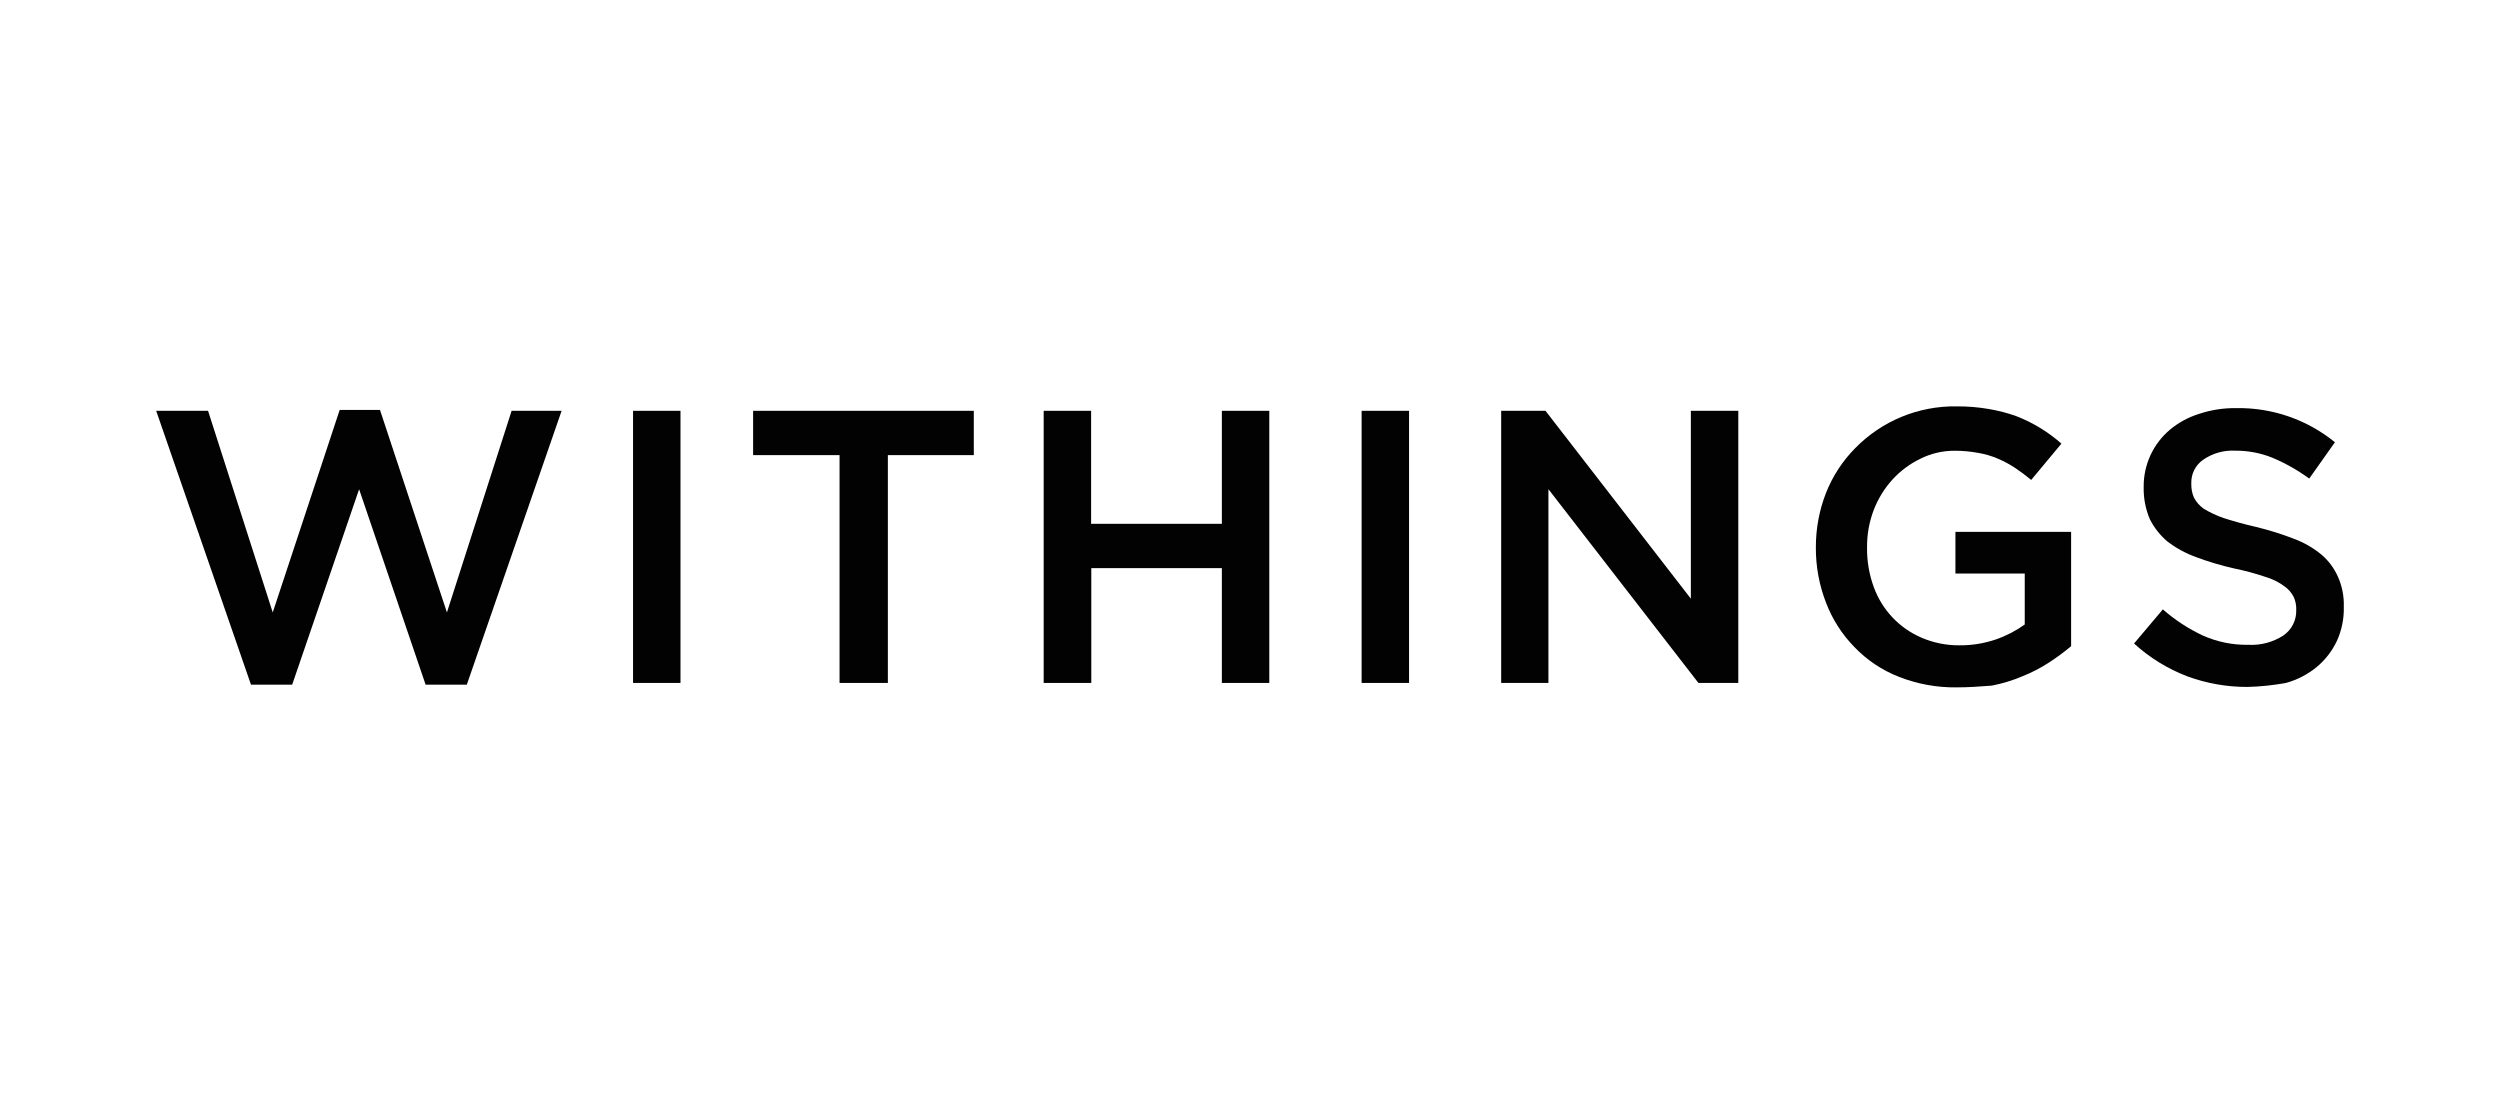
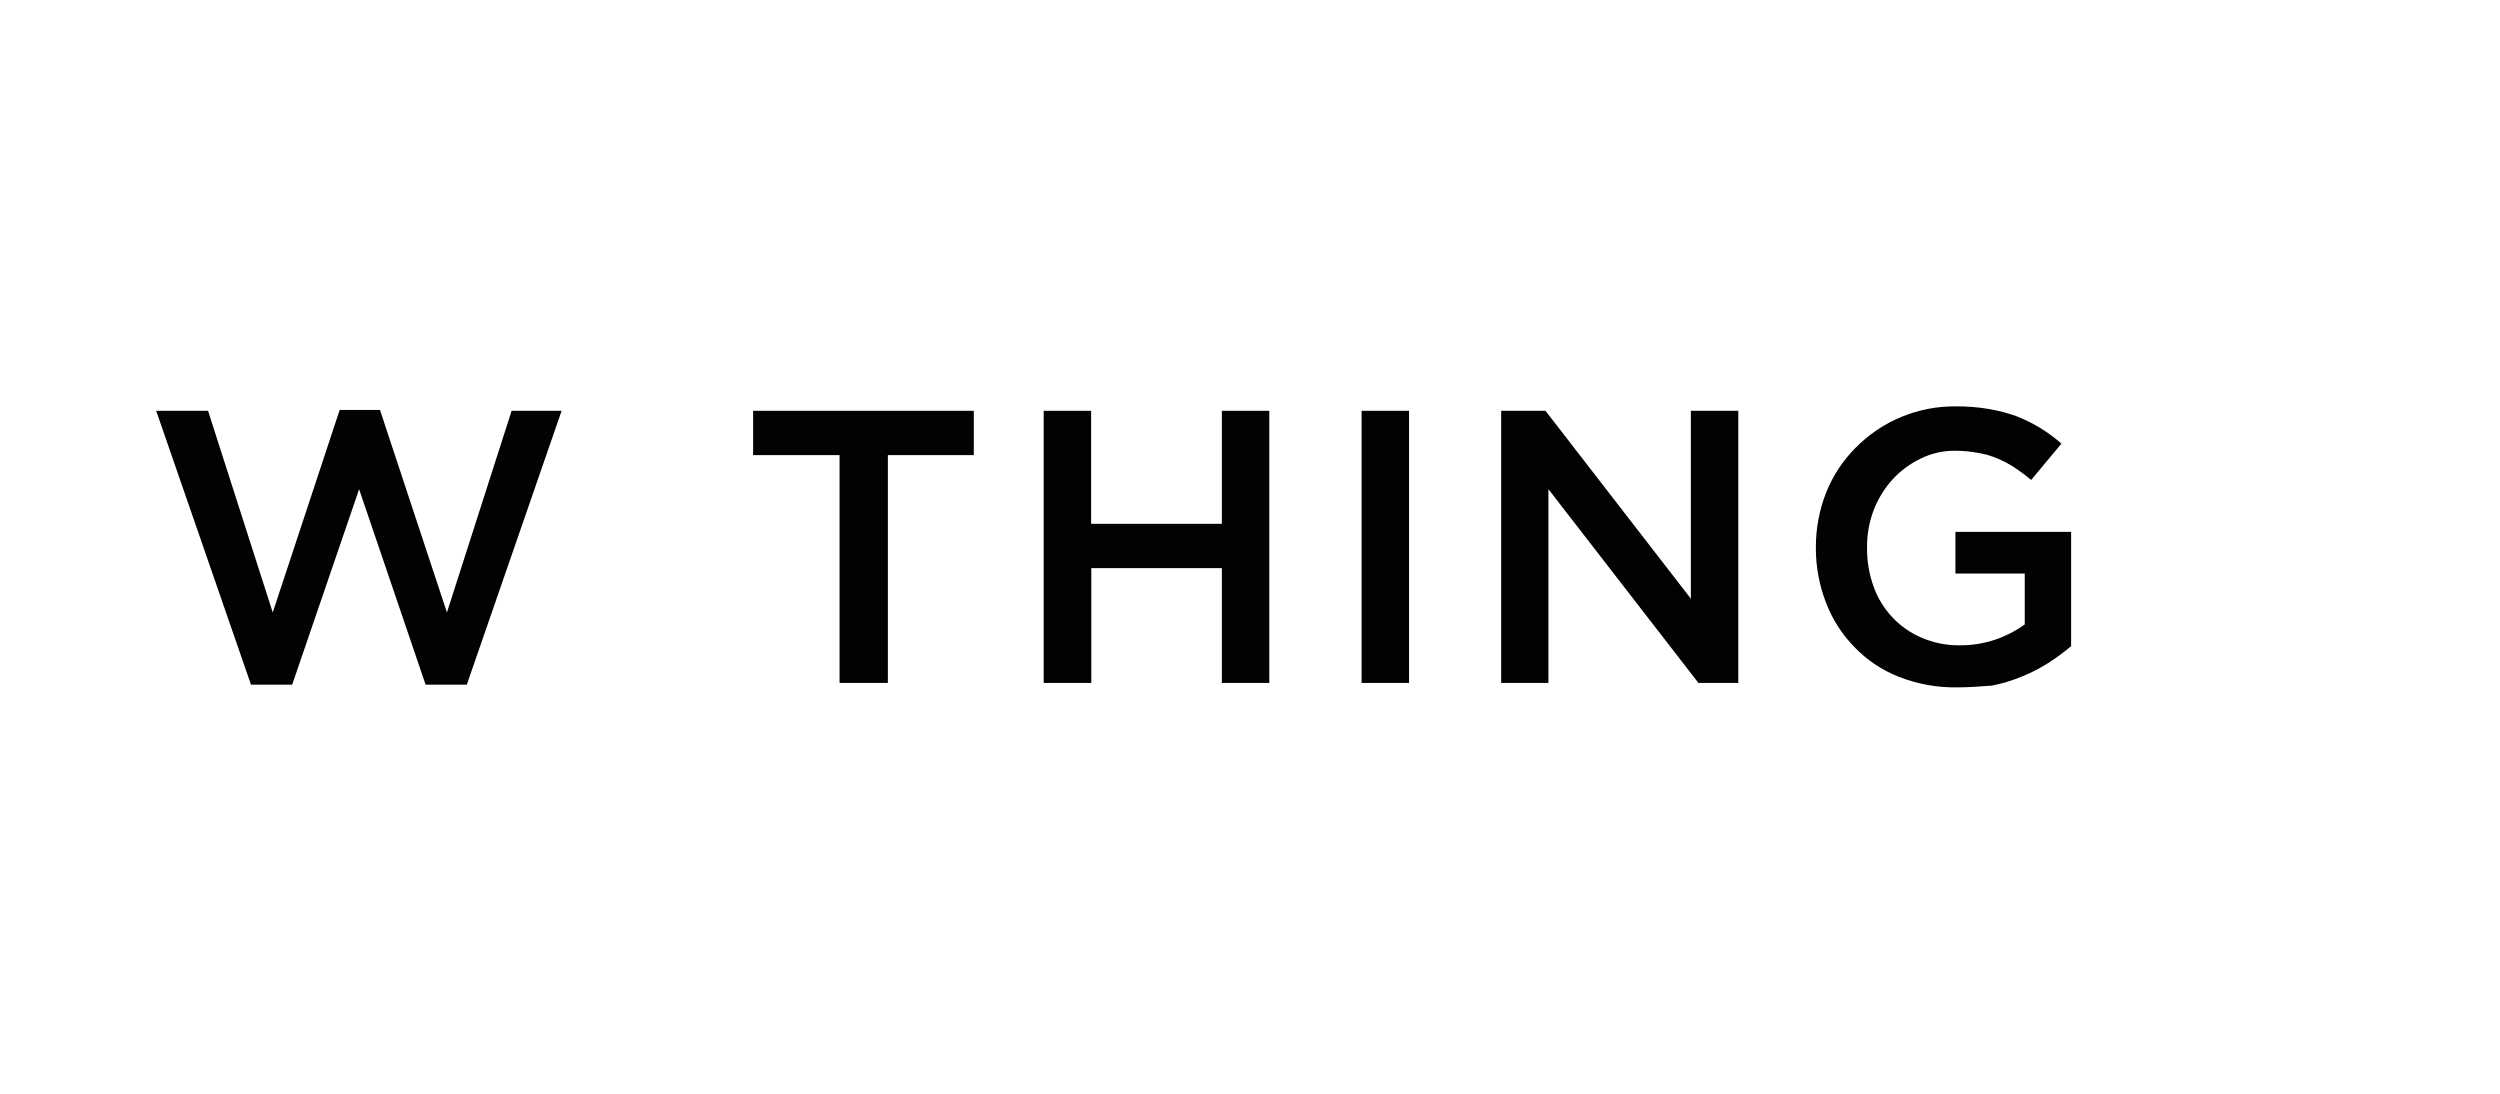
<svg xmlns="http://www.w3.org/2000/svg" id="Layer_1" data-name="Layer 1" viewBox="0 0 400 175">
  <defs>
    <style>
      .cls-1 {
        fill: #020203;
        stroke-width: 0px;
      }
    </style>
  </defs>
  <path class="cls-1" d="m24.988,65.73h8.3l10.35,32.26,10.71-32.4h6.45l10.71,32.4,10.35-32.26h8l-15.17,43.82h-6.59l-10.64-31.27-10.71,31.27h-6.59l-15.17-43.82Z" />
-   <path class="cls-1" d="m101.288,65.73h7.59v43.54h-7.59v-43.54Z" />
  <path class="cls-1" d="m134.328,72.82h-13.83v-7.09h35.31v7.09h-13.75v36.45h-7.73v-36.45Z" />
  <path class="cls-1" d="m166.988,65.73h7.59v18.08h20.92v-18.08h7.59v43.54h-7.59v-18.37h-20.89v18.37h-7.62v-43.54Z" />
  <path class="cls-1" d="m217.858,65.73h7.59v43.54h-7.59v-43.54Z" />
  <path class="cls-1" d="m240.188,65.73h7.09l23.26,30.06v-30.06h7.59v43.54h-6.38l-24-31v31h-7.56v-43.54Z" />
  <path class="cls-1" d="m313.088,109.98c-3.178.045-6.334-.532-9.29-1.7-2.68-1.05-5.1-2.671-7.09-4.75-1.985-2.026-3.531-4.439-4.54-7.09-1.098-2.824-1.651-5.83-1.63-8.86v-.08c0-2.96.552-5.893,1.63-8.65,1.059-2.679,2.651-5.115,4.68-7.16,4.267-4.36,10.14-6.773,16.24-6.67,1.736-.013,3.47.131,5.18.43,1.473.25,2.922.628,4.33,1.13,2.652,1.027,5.1,2.517,7.23,4.4l-4.84,5.81c-.815-.682-1.667-1.319-2.55-1.91-.876-.58-1.803-1.079-2.77-1.49-.999-.432-2.046-.741-3.12-.92-1.24-.232-2.499-.349-3.76-.35-1.918-.014-3.813.424-5.53,1.28-1.688.816-3.205,1.946-4.47,3.33-1.293,1.431-2.31,3.089-3,4.89-.713,1.881-1.072,3.878-1.06,5.89v.14c-.024,2.127.335,4.24,1.06,6.24.656,1.818,1.677,3.482,3,4.89,1.318,1.399,2.911,2.509,4.68,3.26,1.896.811,3.938,1.223,6,1.21,1.975.023,3.939-.288,5.81-.92,1.669-.572,3.245-1.384,4.68-2.41v-8.15h-11.09v-6.67h18.51v18.29c-1.128.946-2.313,1.821-3.55,2.62-1.34.873-2.764,1.61-4.25,2.2-1.574.665-3.213,1.164-4.89,1.49-1.84.14-3.7.28-5.6.28Z" />
-   <path class="cls-1" d="m359.598,109.91c-3.289.012-6.554-.564-9.64-1.7-3.14-1.203-6.027-2.983-8.51-5.25l4.61-5.46c1.921,1.685,4.069,3.091,6.38,4.18,2.296,1.023,4.787,1.532,7.3,1.49,1.977.107,3.937-.415,5.6-1.49,1.315-.903,2.088-2.405,2.06-4v-.14c.02-.702-.12-1.4-.41-2.04-.351-.68-.862-1.263-1.49-1.7-.906-.667-1.921-1.171-3-1.49-1.638-.551-3.308-1.002-5-1.35-2.097-.469-4.159-1.084-6.17-1.84-1.63-.593-3.161-1.429-4.54-2.48-1.16-.982-2.112-2.185-2.8-3.54-.692-1.613-1.033-3.355-1-5.11v-.14c-.017-3.496,1.514-6.82,4.18-9.08,1.375-1.152,2.966-2.019,4.68-2.55,1.934-.643,3.962-.954,6-.92,5.726-.092,11.301,1.842,15.74,5.46l-4.11,5.81c-1.828-1.333-3.805-2.451-5.89-3.33-1.871-.756-3.872-1.14-5.89-1.13-1.868-.113-3.72.412-5.25,1.49-1.186.85-1.875,2.231-1.84,3.69v.14c-.016.756.131,1.506.43,2.2.375.703.909,1.309,1.56,1.77,1.009.605,2.078,1.105,3.19,1.49,1.35.43,3,.92,5.18,1.42,2.074.5,4.111,1.138,6.1,1.91,1.599.598,3.086,1.46,4.4,2.55,1.131.97,2.026,2.184,2.62,3.55.651,1.472.965,3.071.92,4.68v.14c.045,1.882-.342,3.75-1.13,5.46-.754,1.584-1.842,2.987-3.19,4.11-1.435,1.18-3.101,2.049-4.89,2.55-2.046.38-4.119.598-6.2.65Z" />
</svg>